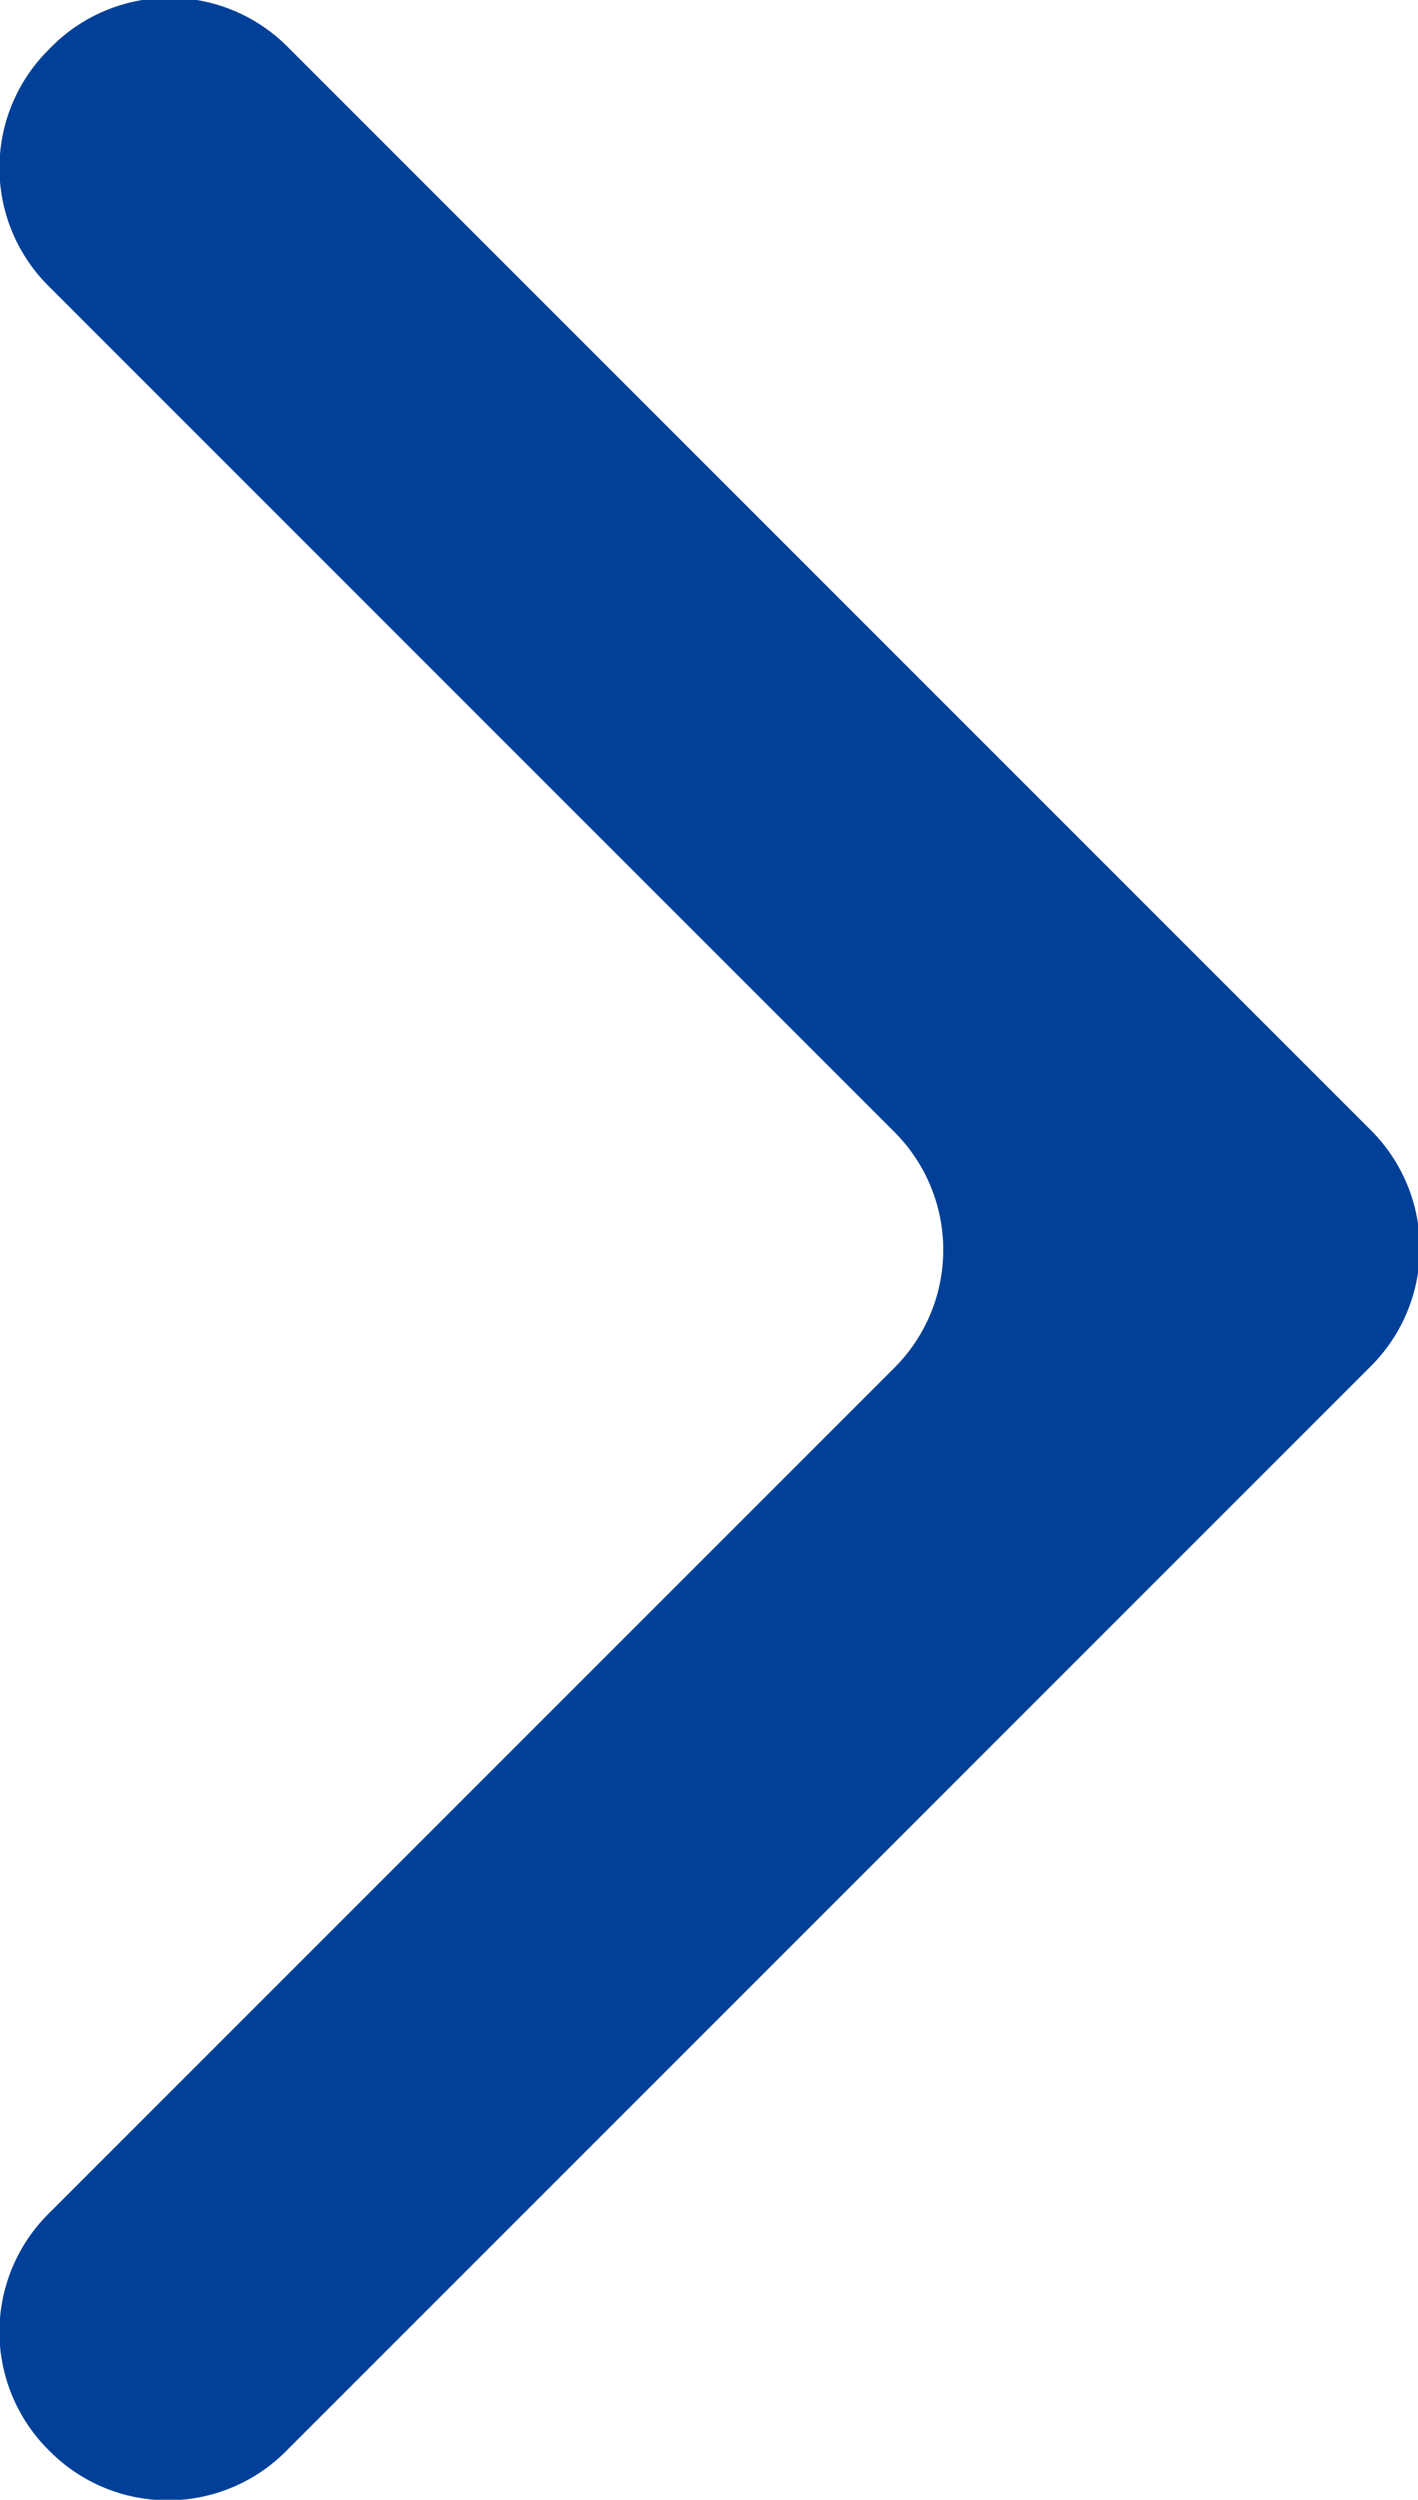
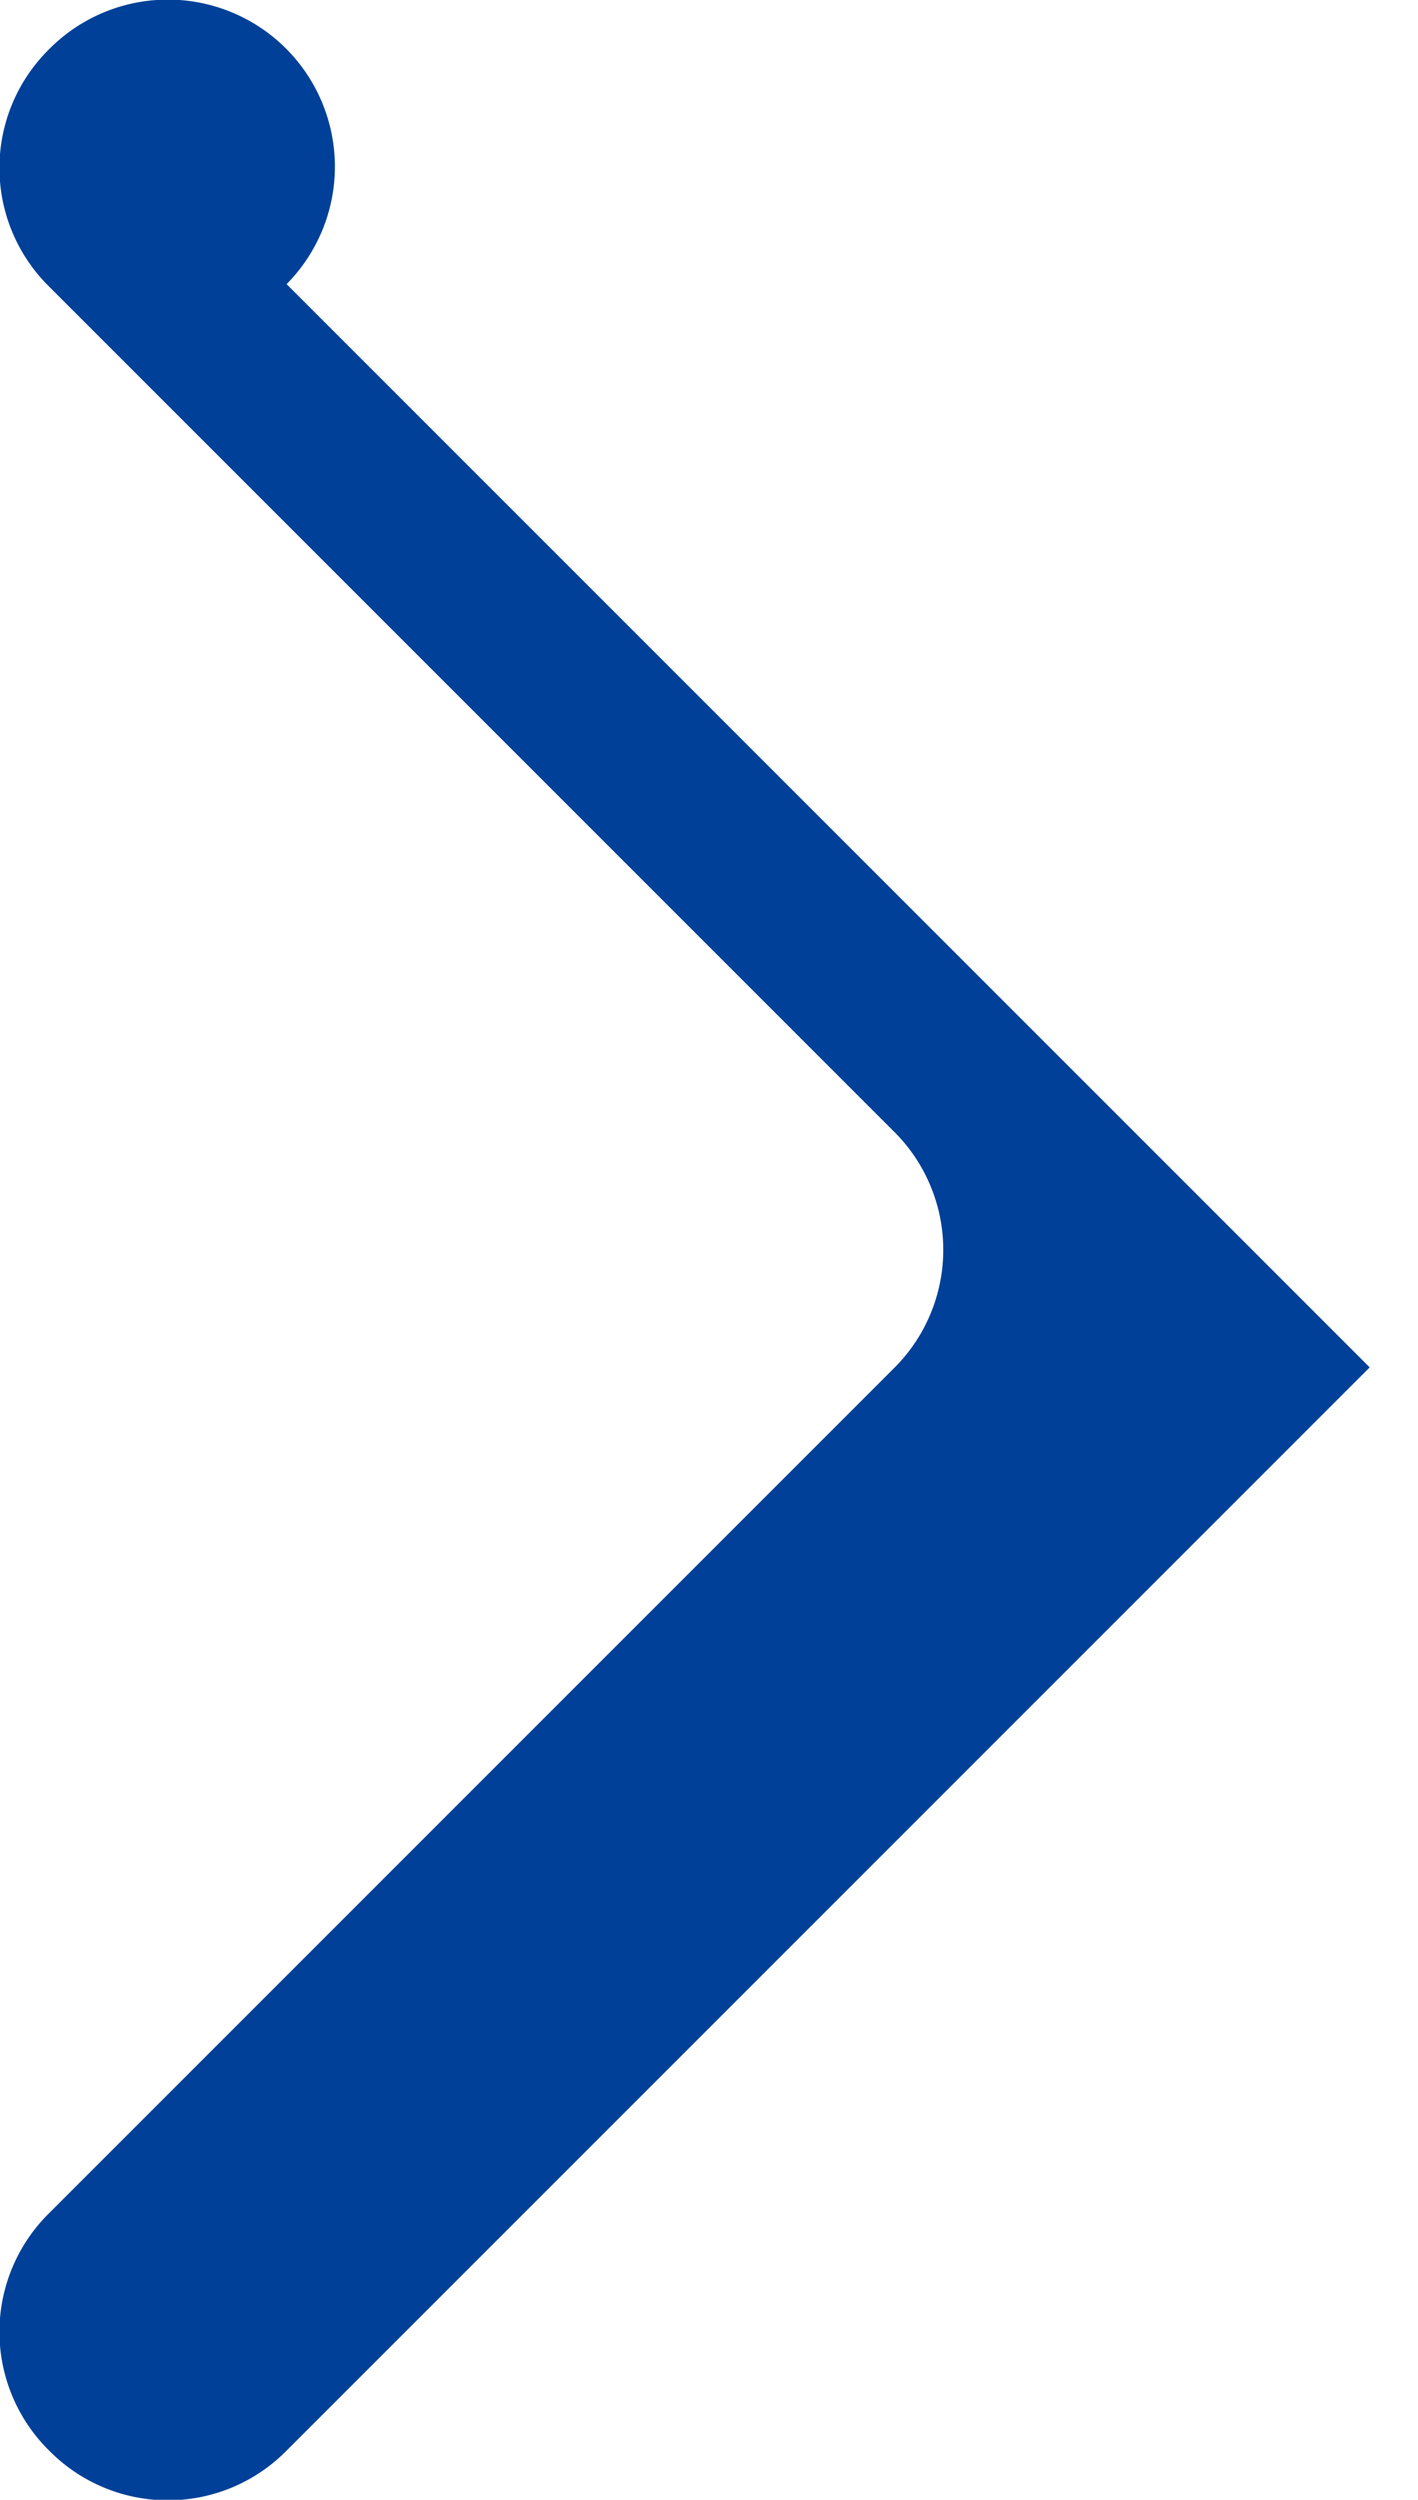
<svg xmlns="http://www.w3.org/2000/svg" width="17.02" height="30" viewBox="0 0 17.02 30">
  <defs>
    <style>.cls-1{fill:#004098;}</style>
  </defs>
  <g id="Layer_2" data-name="Layer 2">
    <g id="Layer_2-2" data-name="Layer 2">
-       <path class="cls-1" d="M.59.59h0a2,2,0,0,0,0,2.85L10.72,13.57a2,2,0,0,1,0,2.86L.59,26.56a2,2,0,0,0,0,2.85h0a2,2,0,0,0,2.85,0l13-13a2,2,0,0,0,0-2.86l-13-13A2,2,0,0,0,.59.59Z" />
+       <path class="cls-1" d="M.59.59h0a2,2,0,0,0,0,2.85L10.72,13.57a2,2,0,0,1,0,2.86L.59,26.56a2,2,0,0,0,0,2.85h0a2,2,0,0,0,2.85,0l13-13l-13-13A2,2,0,0,0,.59.59Z" />
    </g>
  </g>
</svg>